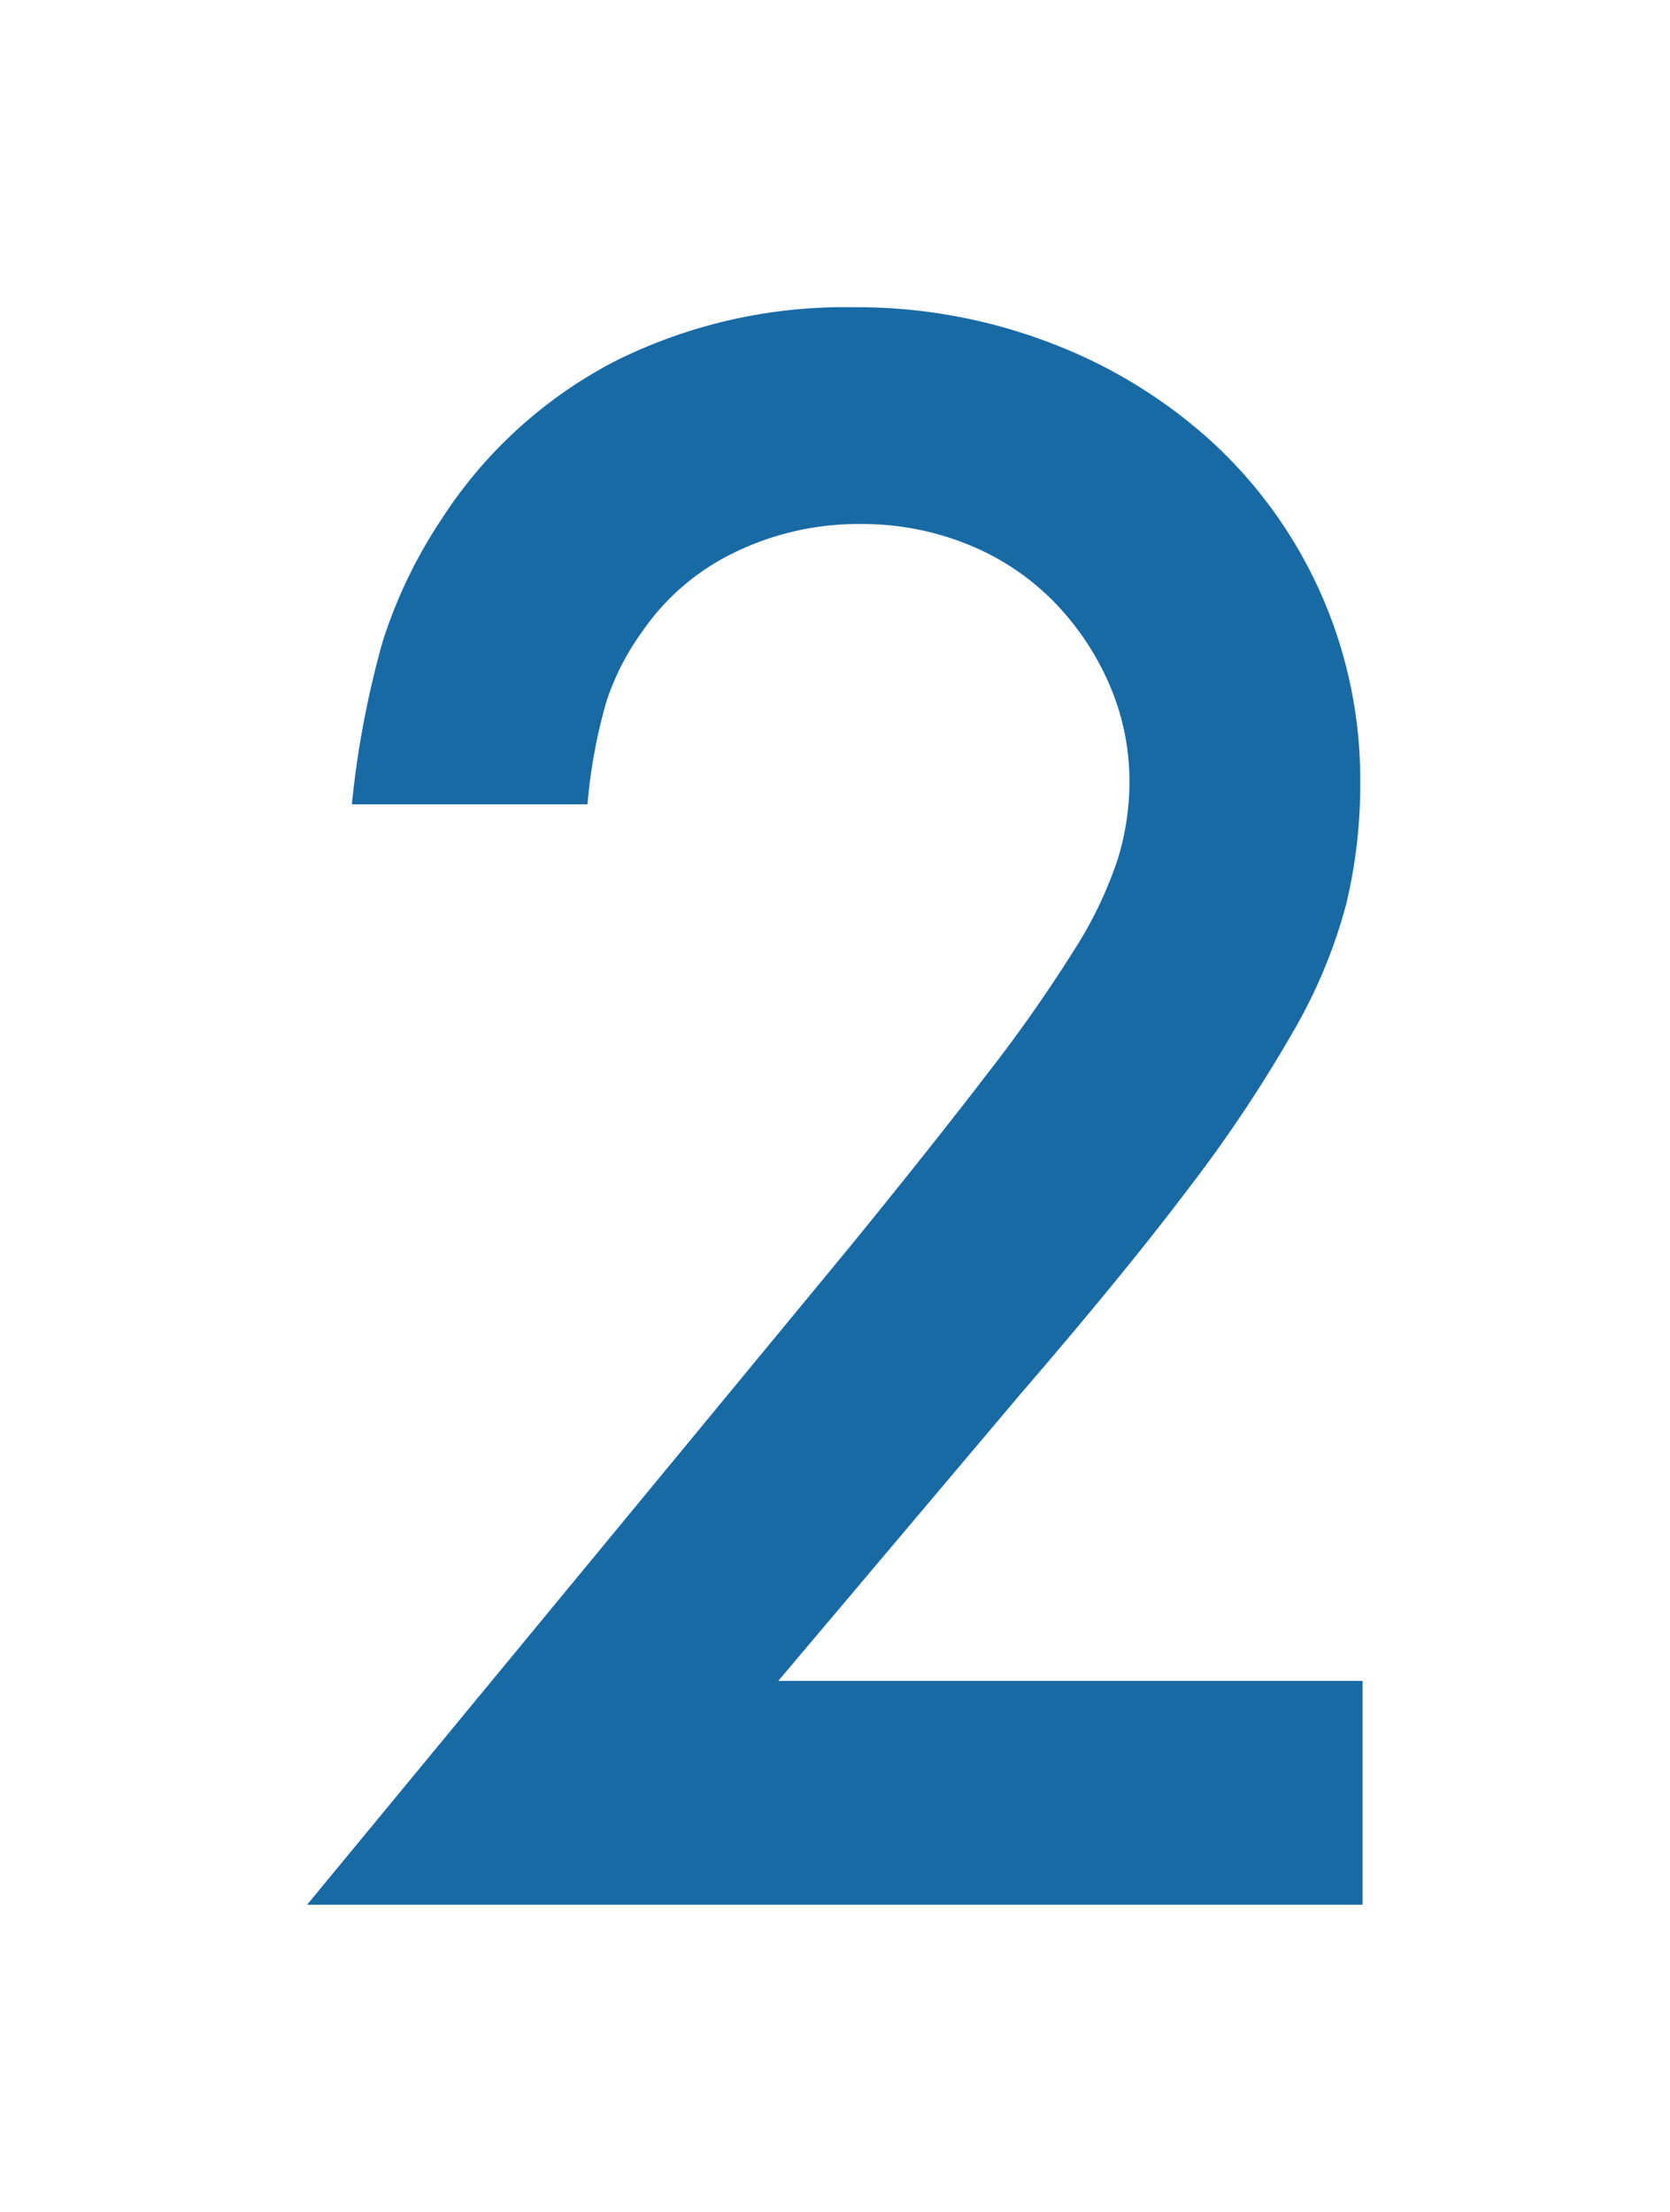
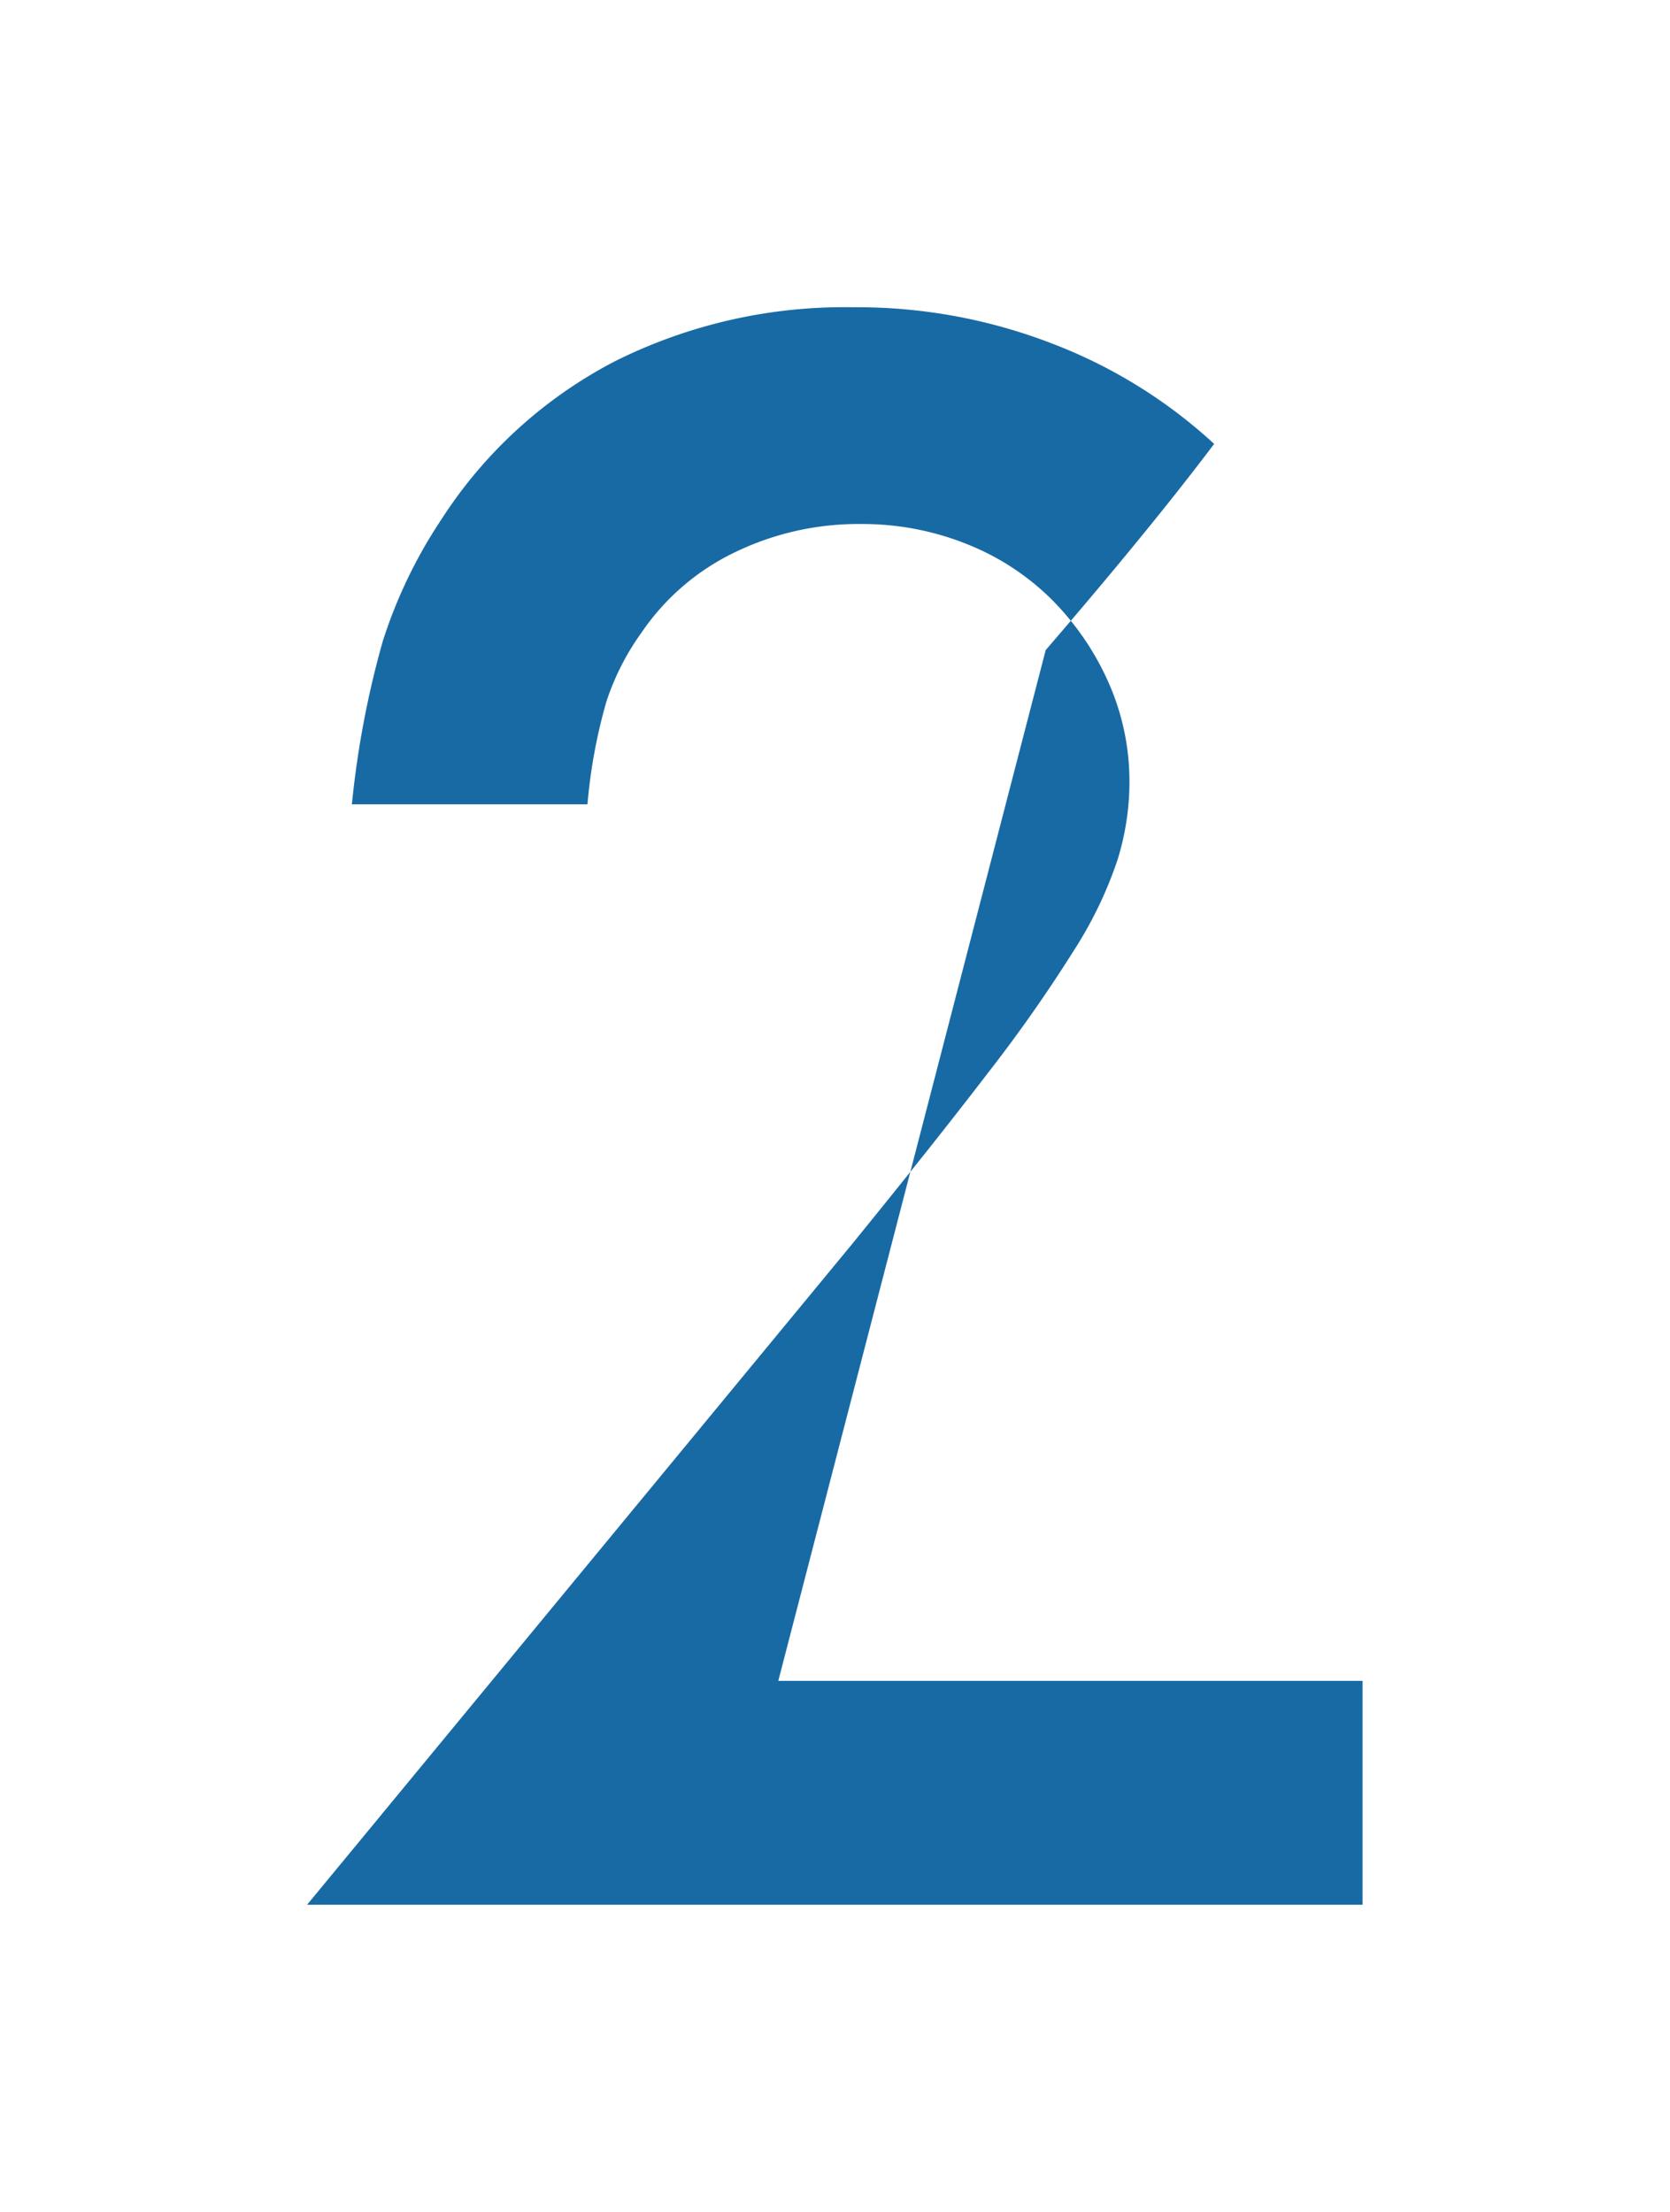
<svg xmlns="http://www.w3.org/2000/svg" width="48.912" height="64.782" viewBox="0 0 48.912 64.782">
  <defs>
    <filter id="step_no2" x="0" y="0" width="48.912" height="64.782" filterUnits="userSpaceOnUse">
      <feOffset dy="3" input="SourceAlpha" />
      <feGaussianBlur stdDeviation="3" result="blur" />
      <feFlood flood-color="#fff" flood-opacity="0.161" />
      <feComposite operator="in" in2="blur" />
      <feComposite in="SourceGraphic" />
    </filter>
  </defs>
  <g transform="matrix(1, 0, 0, 1, 0, 0)" filter="url(#step_no2)">
-     <path id="step_no2-2" data-name="step_no2" d="M13.627-6.555V0H-17.285L-1.346-19.32q2.415-2.967,4-5.037a43.433,43.433,0,0,0,2.518-3.588A11.848,11.848,0,0,0,6.451-30.6,7.706,7.706,0,0,0,6.8-32.844a7.146,7.146,0,0,0-.621-2.967A8.057,8.057,0,0,0,4.52-38.226a7.383,7.383,0,0,0-2.484-1.621,8.2,8.2,0,0,0-3.1-.587,8.278,8.278,0,0,0-3.692.828A6.921,6.921,0,0,0-7.487-37.26a7.4,7.4,0,0,0-1.035,2.035,15.71,15.71,0,0,0-.552,3h-6.9a27.588,27.588,0,0,1,.9-4.761,14.213,14.213,0,0,1,1.725-3.588A13.366,13.366,0,0,1-8.28-45.195a15.033,15.033,0,0,1,7-1.587,15.818,15.818,0,0,1,5.83,1.069A14.774,14.774,0,0,1,9.281-42.78a13.448,13.448,0,0,1,3.139,4.416,13.4,13.4,0,0,1,1.139,5.52,14.891,14.891,0,0,1-.414,3.554,15.181,15.181,0,0,1-1.553,3.726,41.006,41.006,0,0,1-3.036,4.554q-1.9,2.519-4.934,6.038L-3.485-6.555Z" transform="translate(26.28 52.78)" fill="#186aa5" />
+     <path id="step_no2-2" data-name="step_no2" d="M13.627-6.555V0H-17.285L-1.346-19.32q2.415-2.967,4-5.037a43.433,43.433,0,0,0,2.518-3.588A11.848,11.848,0,0,0,6.451-30.6,7.706,7.706,0,0,0,6.8-32.844a7.146,7.146,0,0,0-.621-2.967A8.057,8.057,0,0,0,4.52-38.226a7.383,7.383,0,0,0-2.484-1.621,8.2,8.2,0,0,0-3.1-.587,8.278,8.278,0,0,0-3.692.828A6.921,6.921,0,0,0-7.487-37.26a7.4,7.4,0,0,0-1.035,2.035,15.71,15.71,0,0,0-.552,3h-6.9a27.588,27.588,0,0,1,.9-4.761,14.213,14.213,0,0,1,1.725-3.588A13.366,13.366,0,0,1-8.28-45.195a15.033,15.033,0,0,1,7-1.587,15.818,15.818,0,0,1,5.83,1.069A14.774,14.774,0,0,1,9.281-42.78q-1.9,2.519-4.934,6.038L-3.485-6.555Z" transform="translate(26.28 52.78)" fill="#186aa5" />
  </g>
</svg>